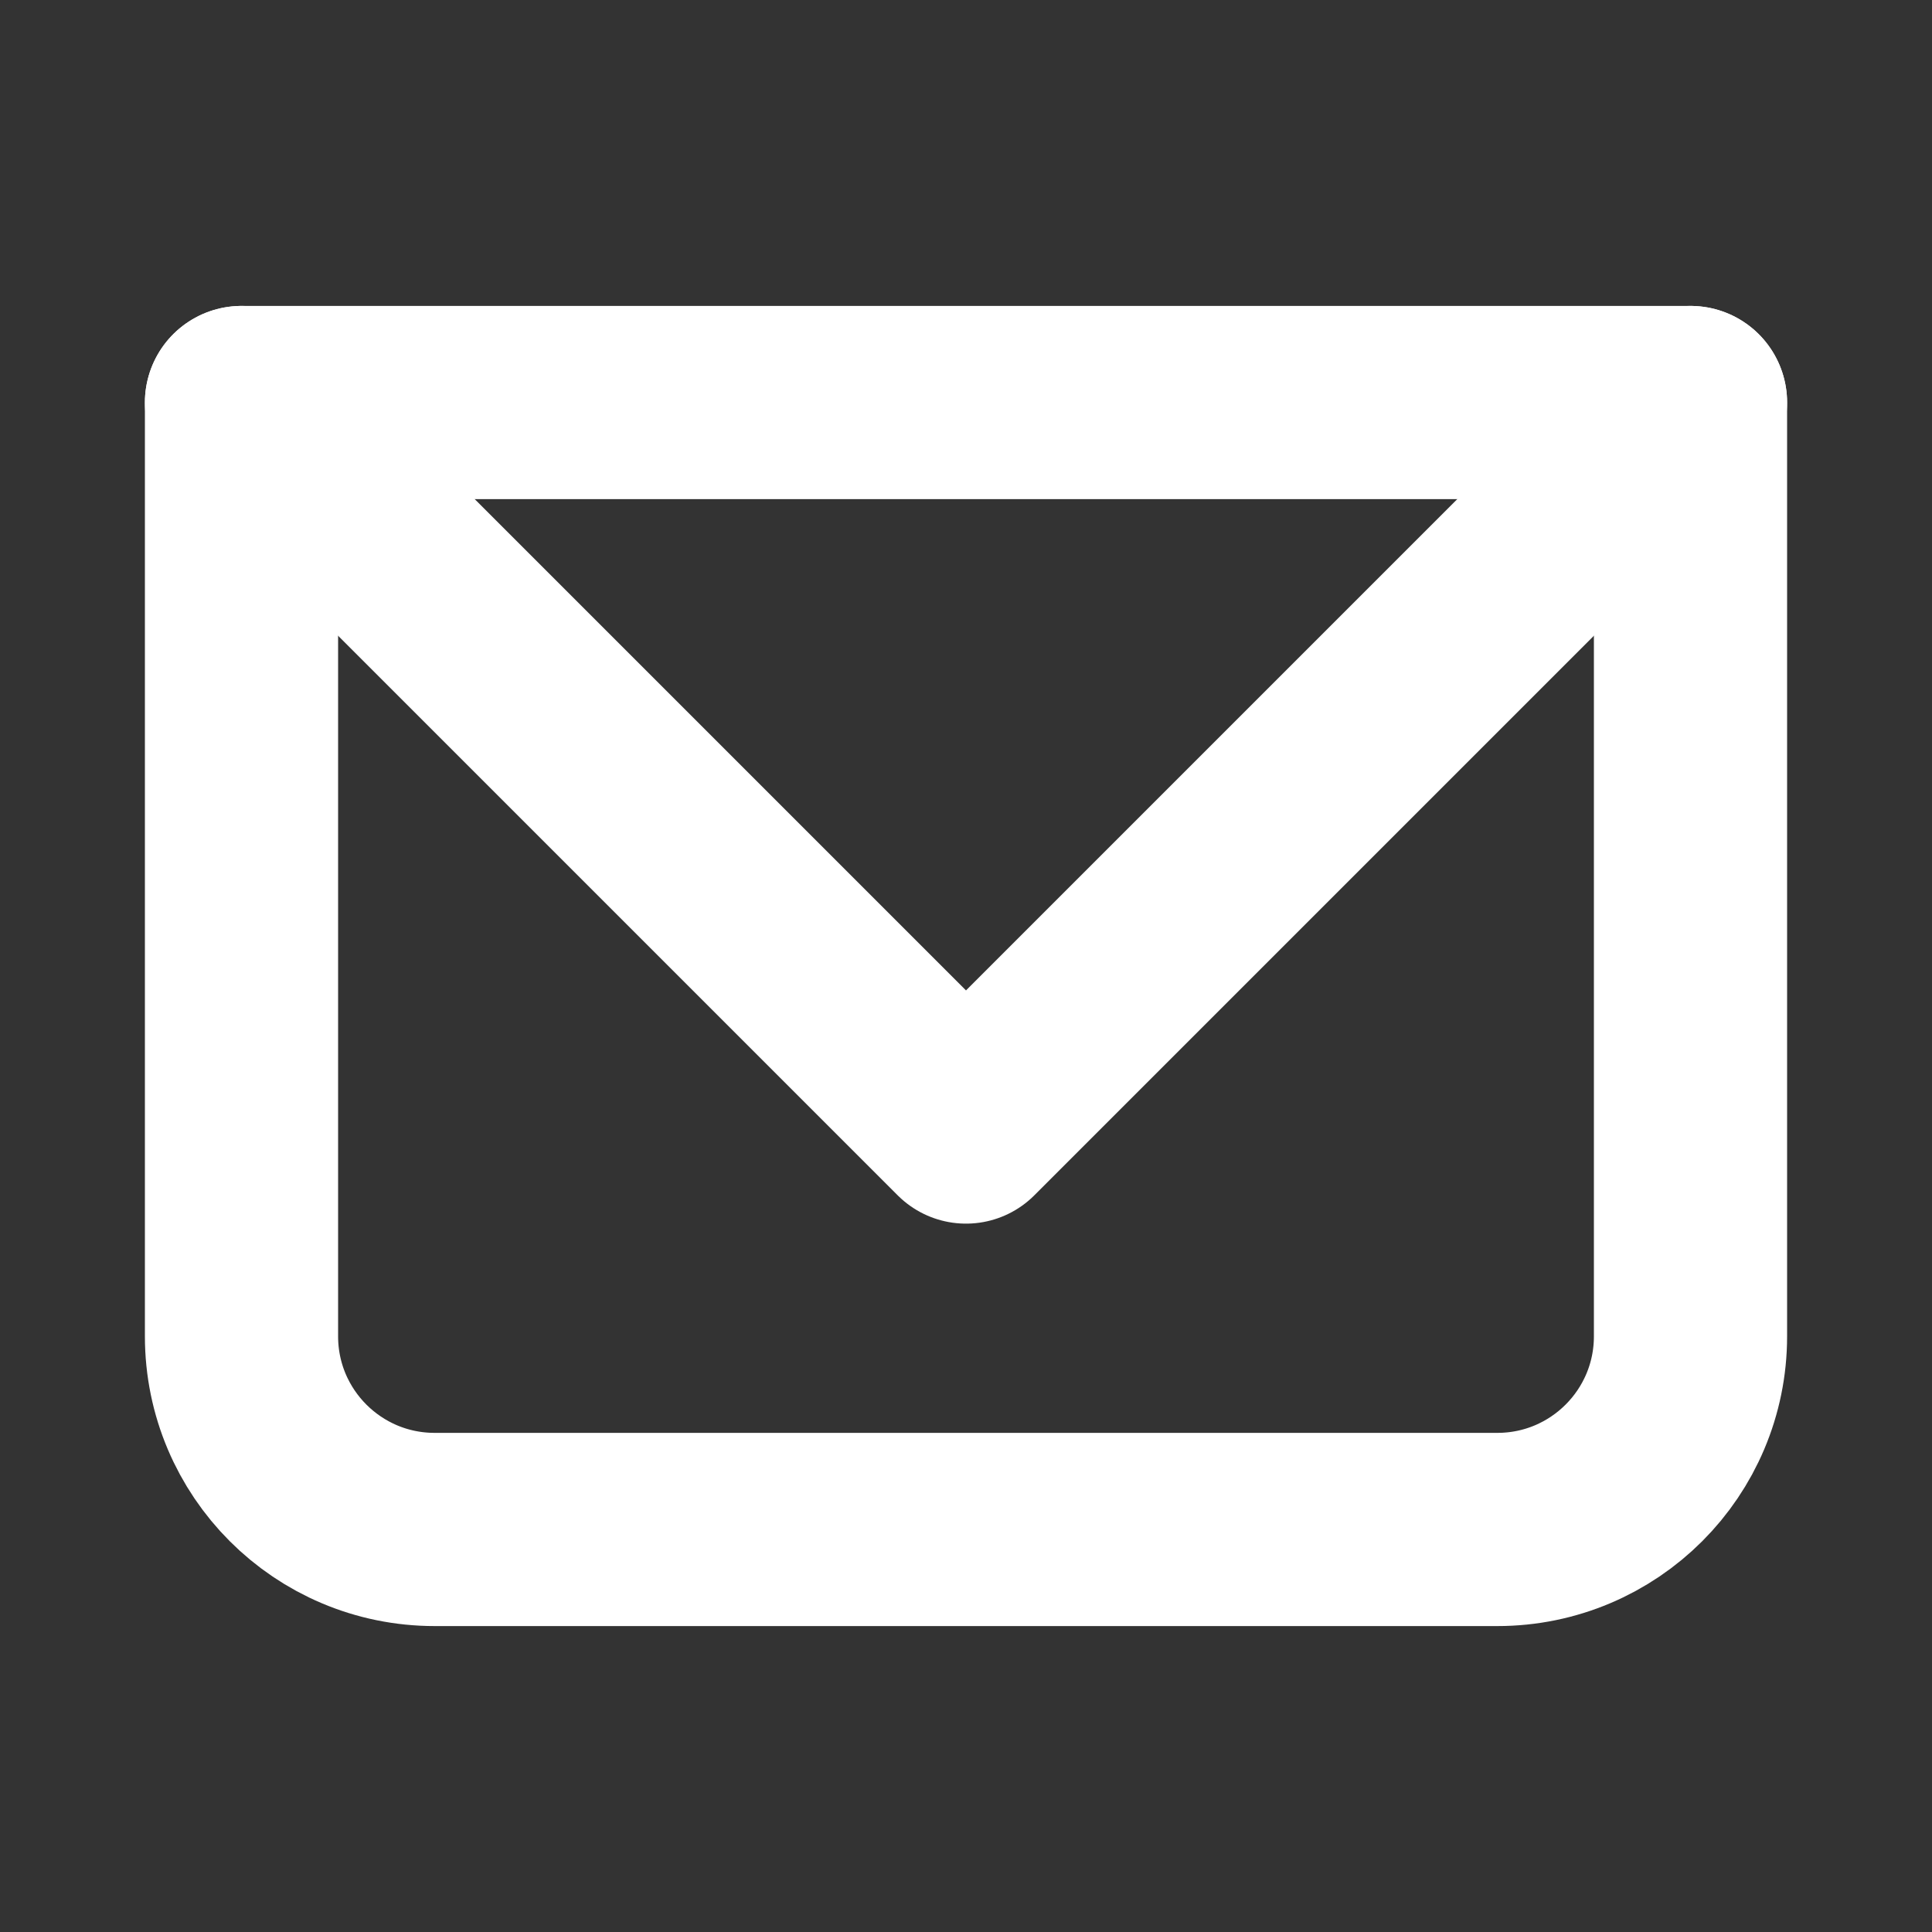
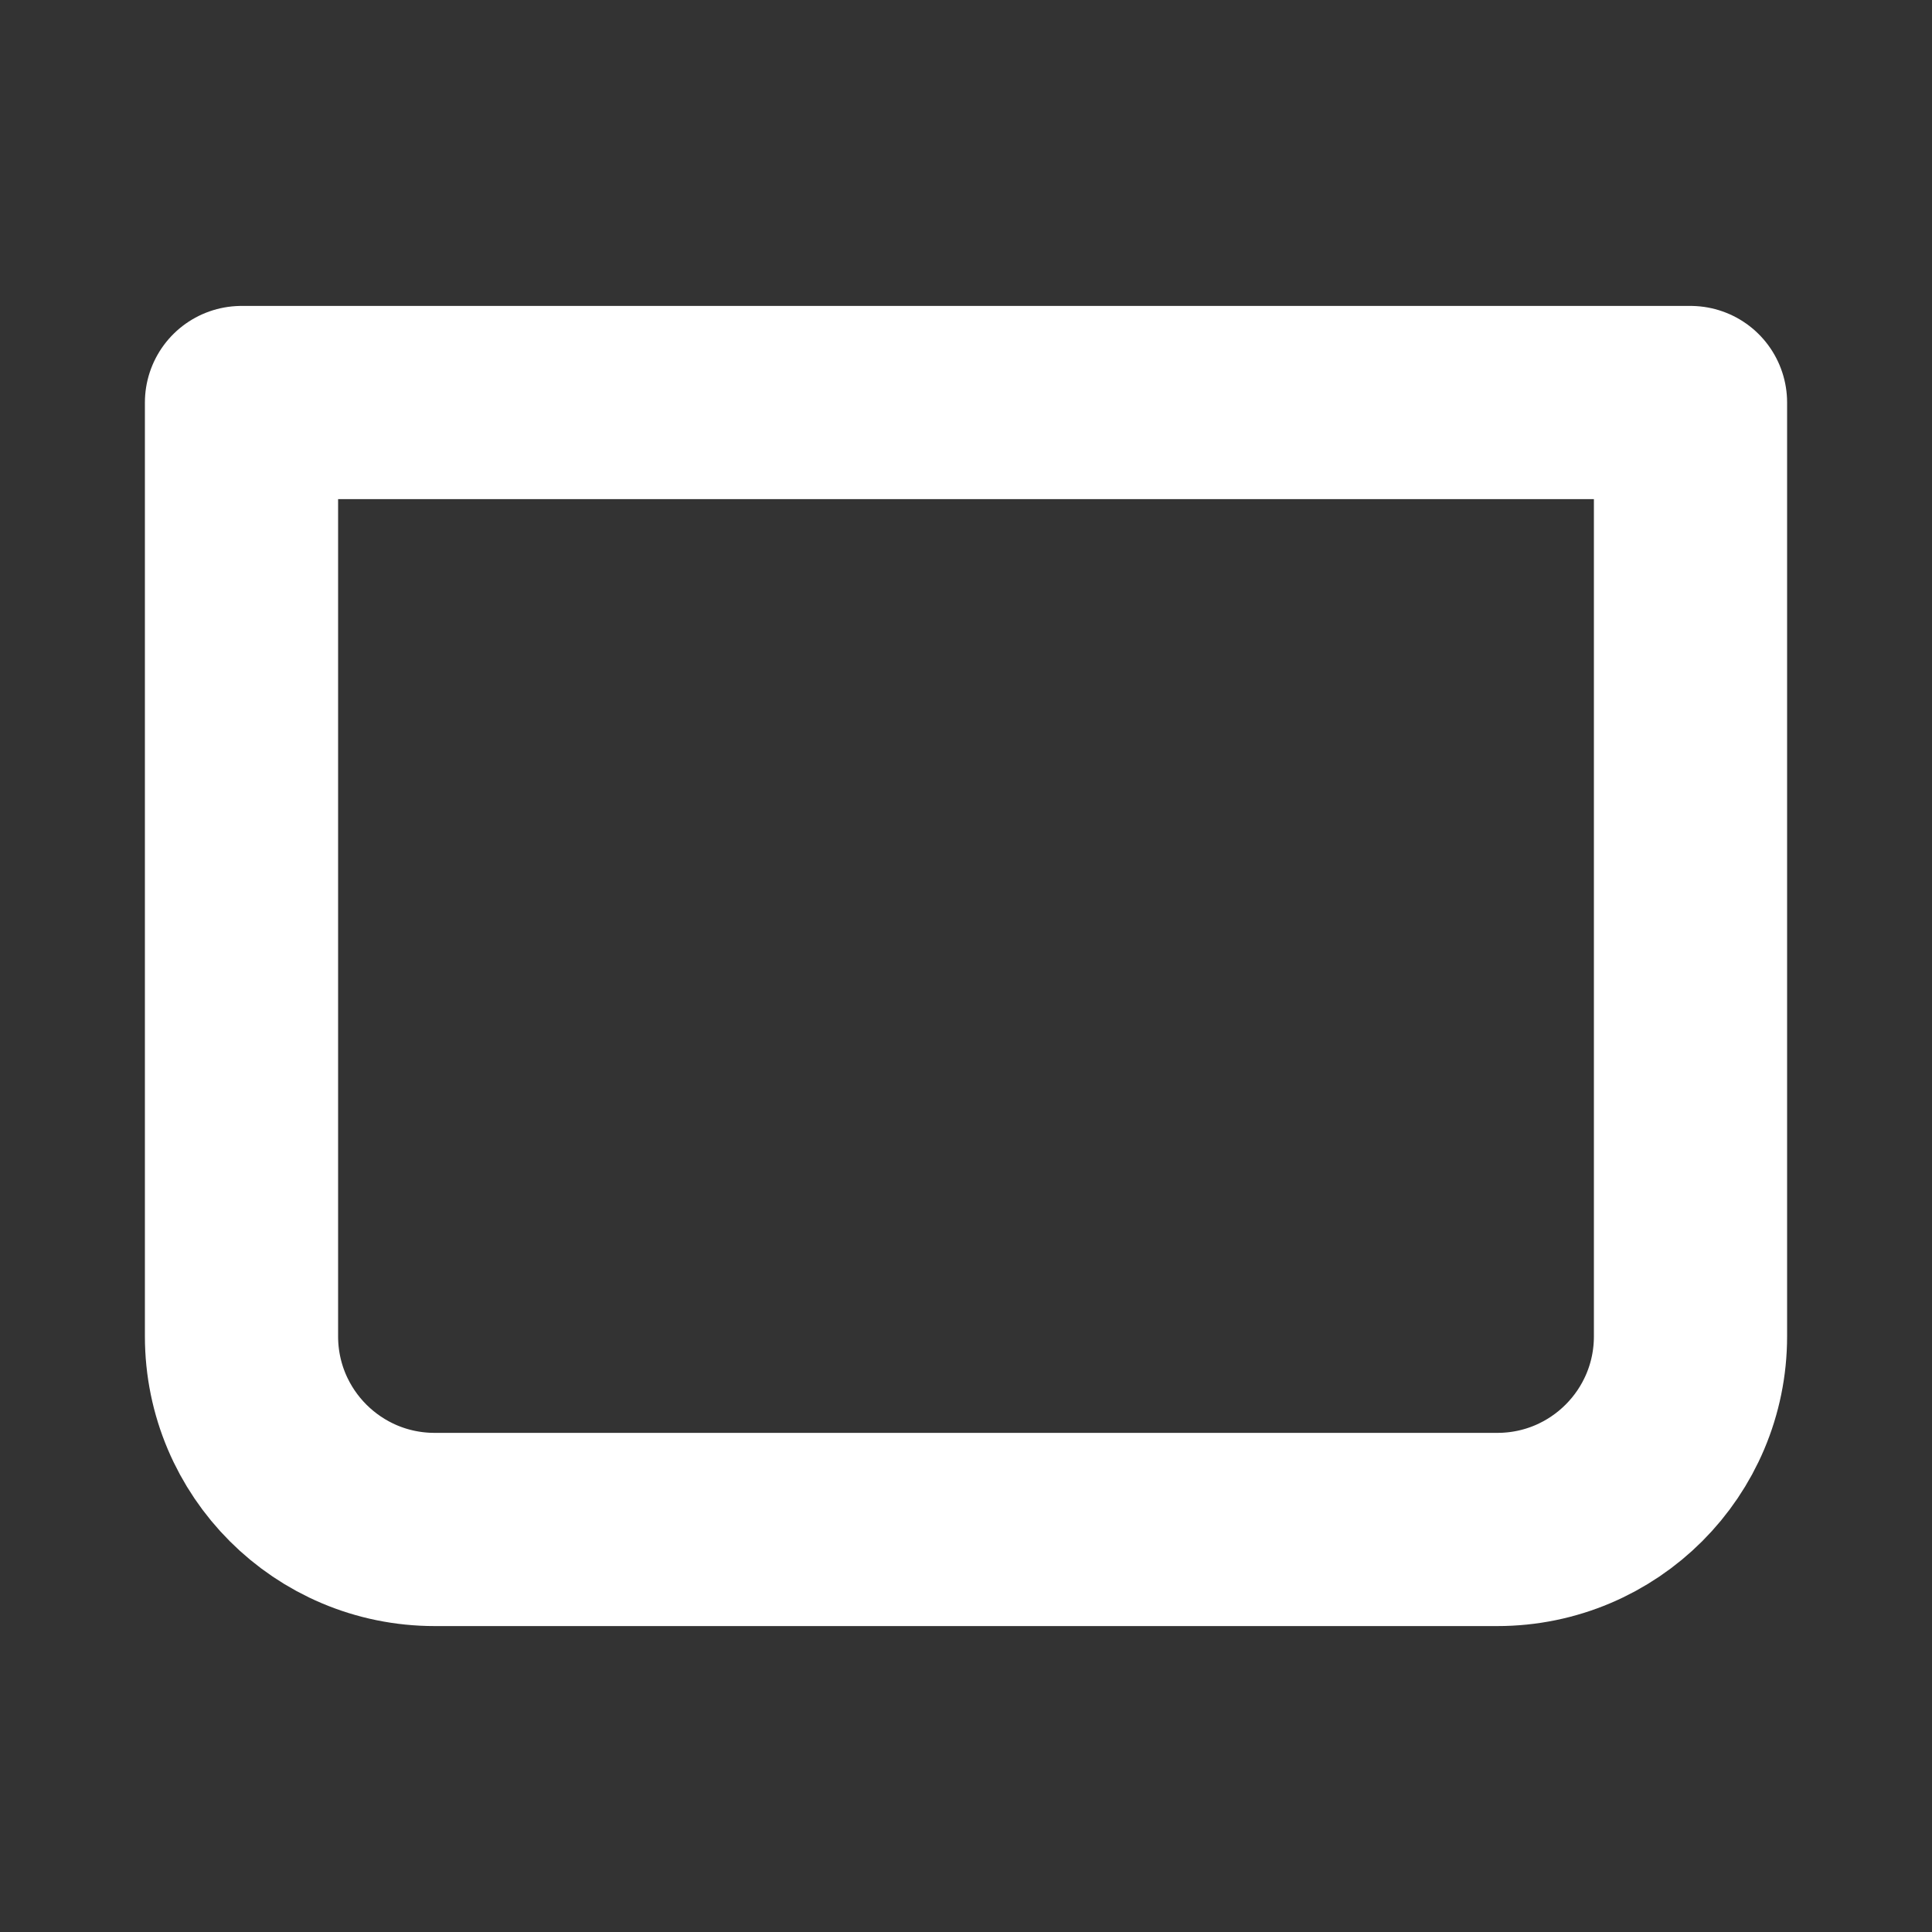
<svg xmlns="http://www.w3.org/2000/svg" width="20" height="20" viewBox="0 0 20 20" fill="none">
  <rect x="0" y="0" width="20" height="20" fill="#333333" stroke="none" />
  <path d="M2.5 4.167H17.5V13.833C17.5 14.938 16.605 15.833 15.5 15.833H4.5C3.395 15.833 2.5 14.938 2.5 13.833V4.167Z" stroke="white" stroke-width="2" stroke-linecap="round" stroke-linejoin="round" />
-   <path d="M2.5 4.167L10 11.667L17.5 4.167" stroke="white" stroke-width="2" stroke-linecap="round" stroke-linejoin="round" />
</svg>